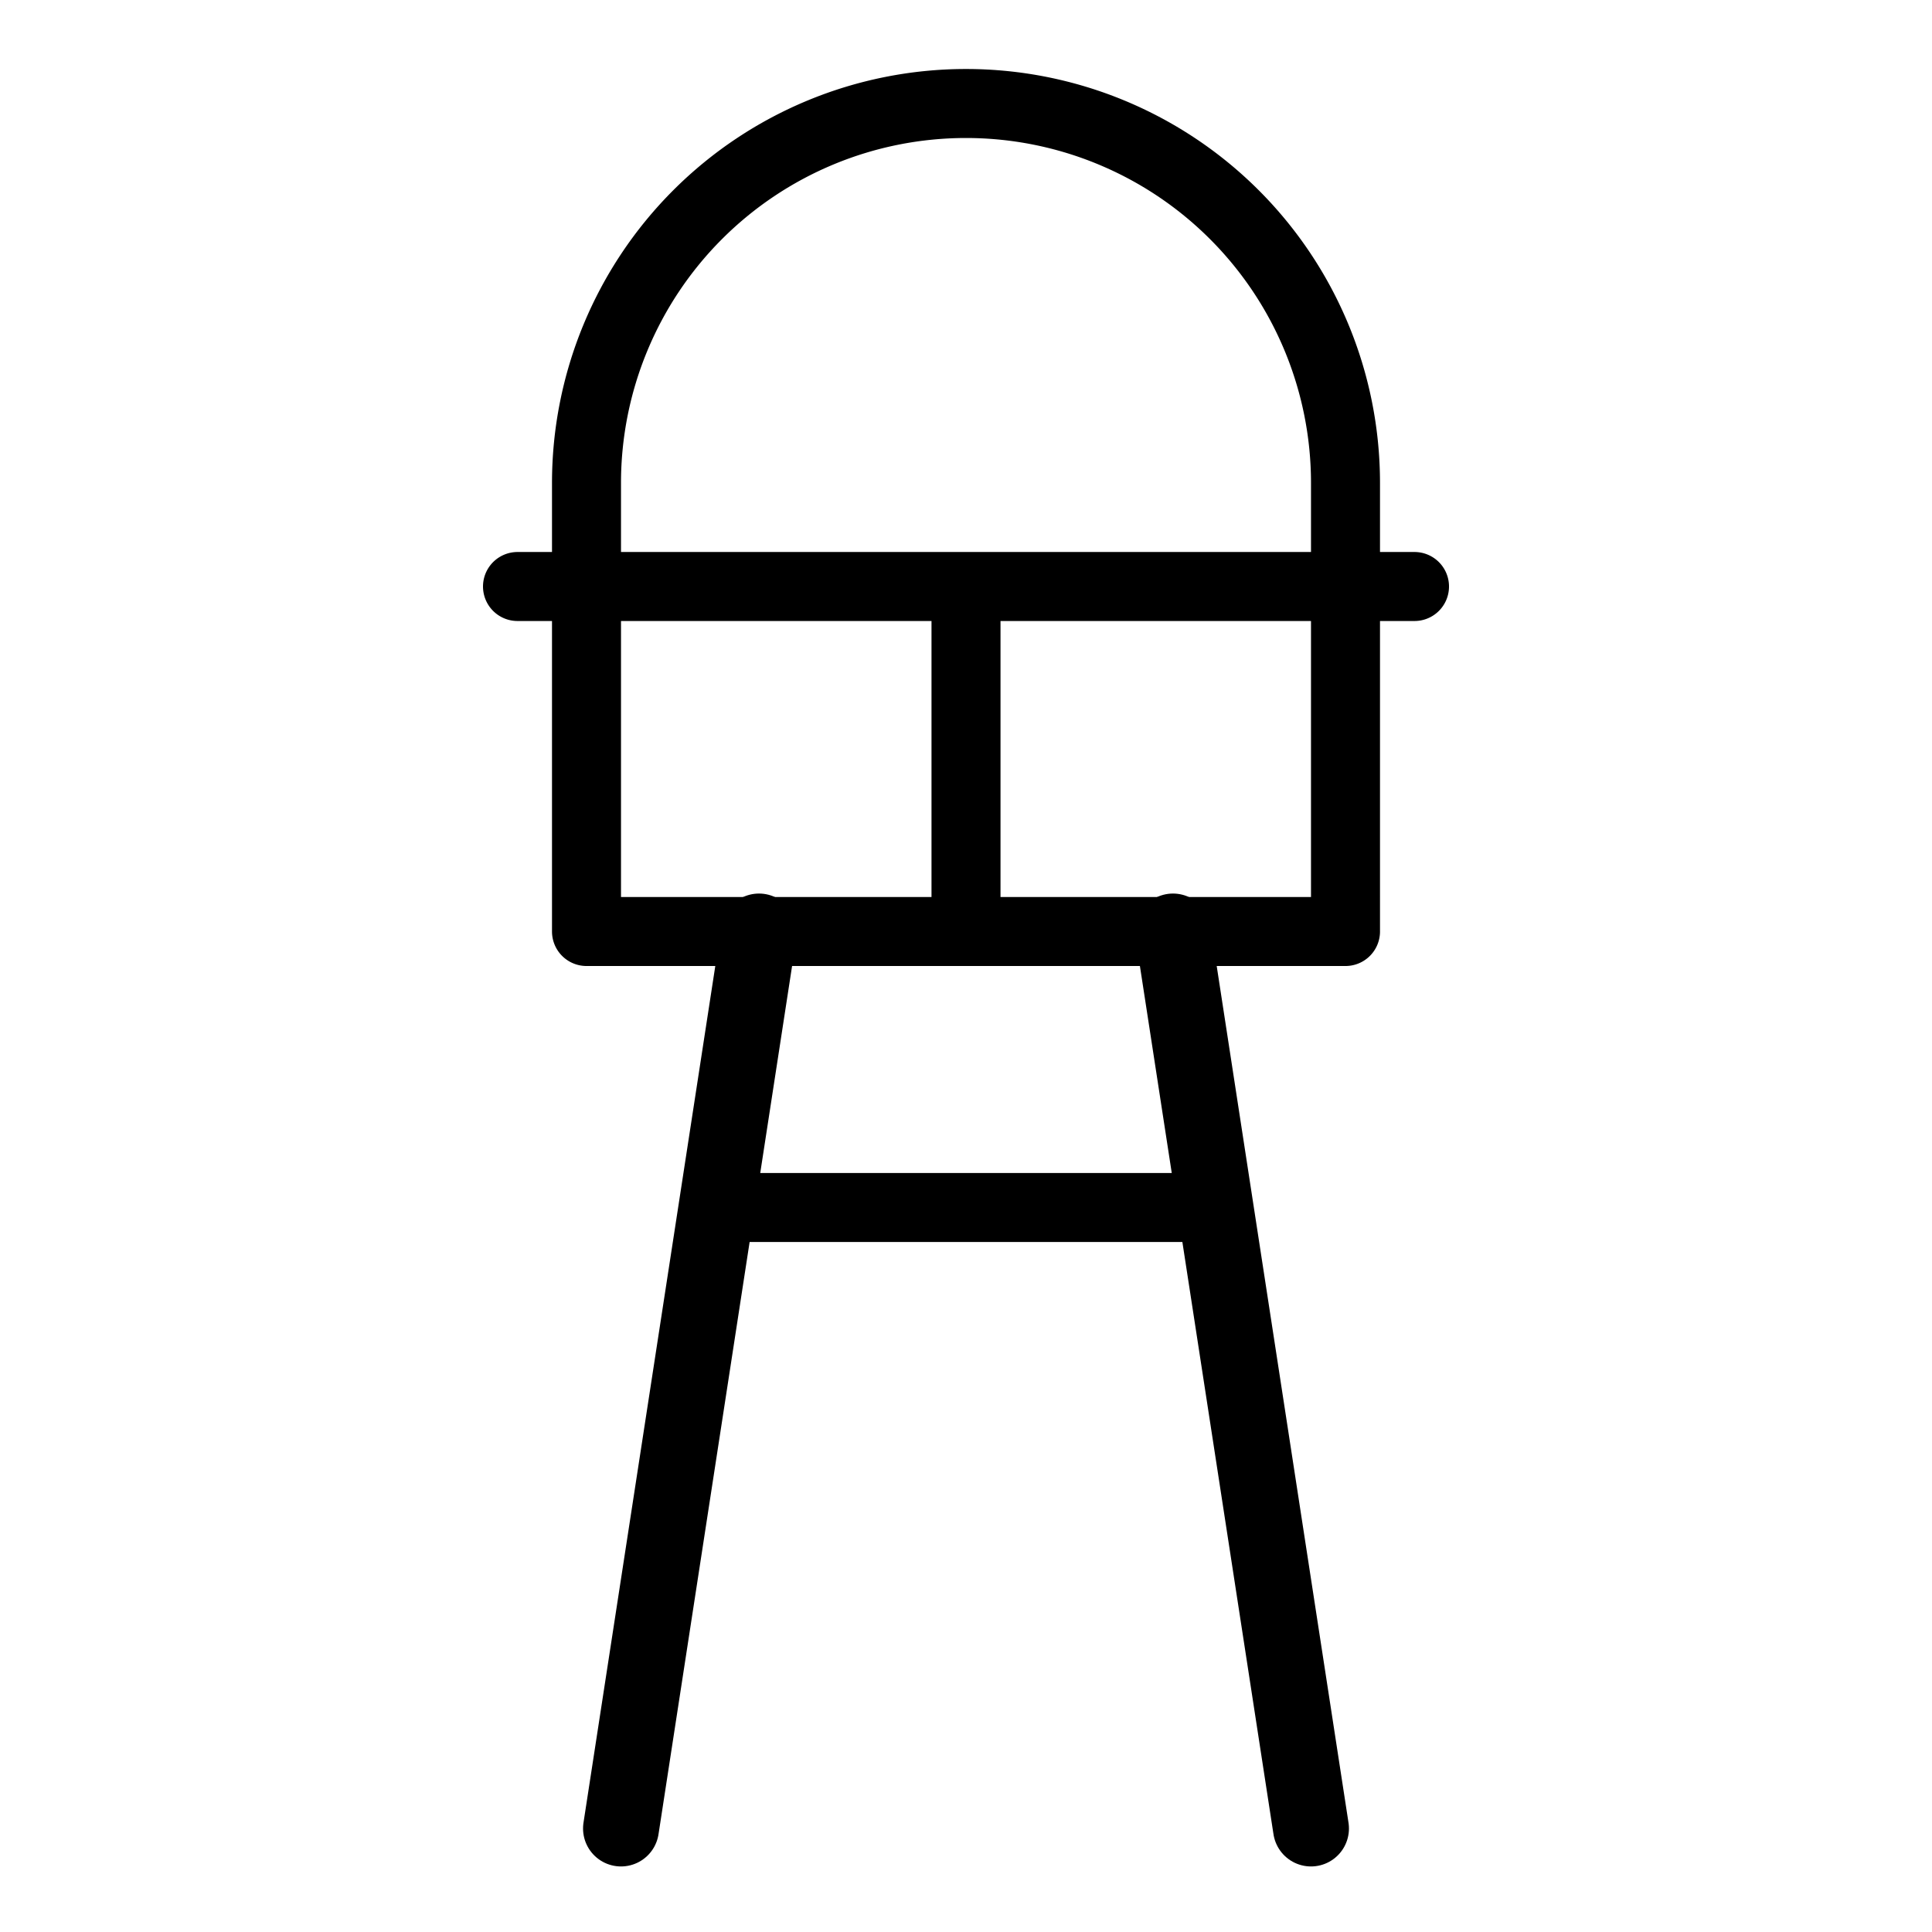
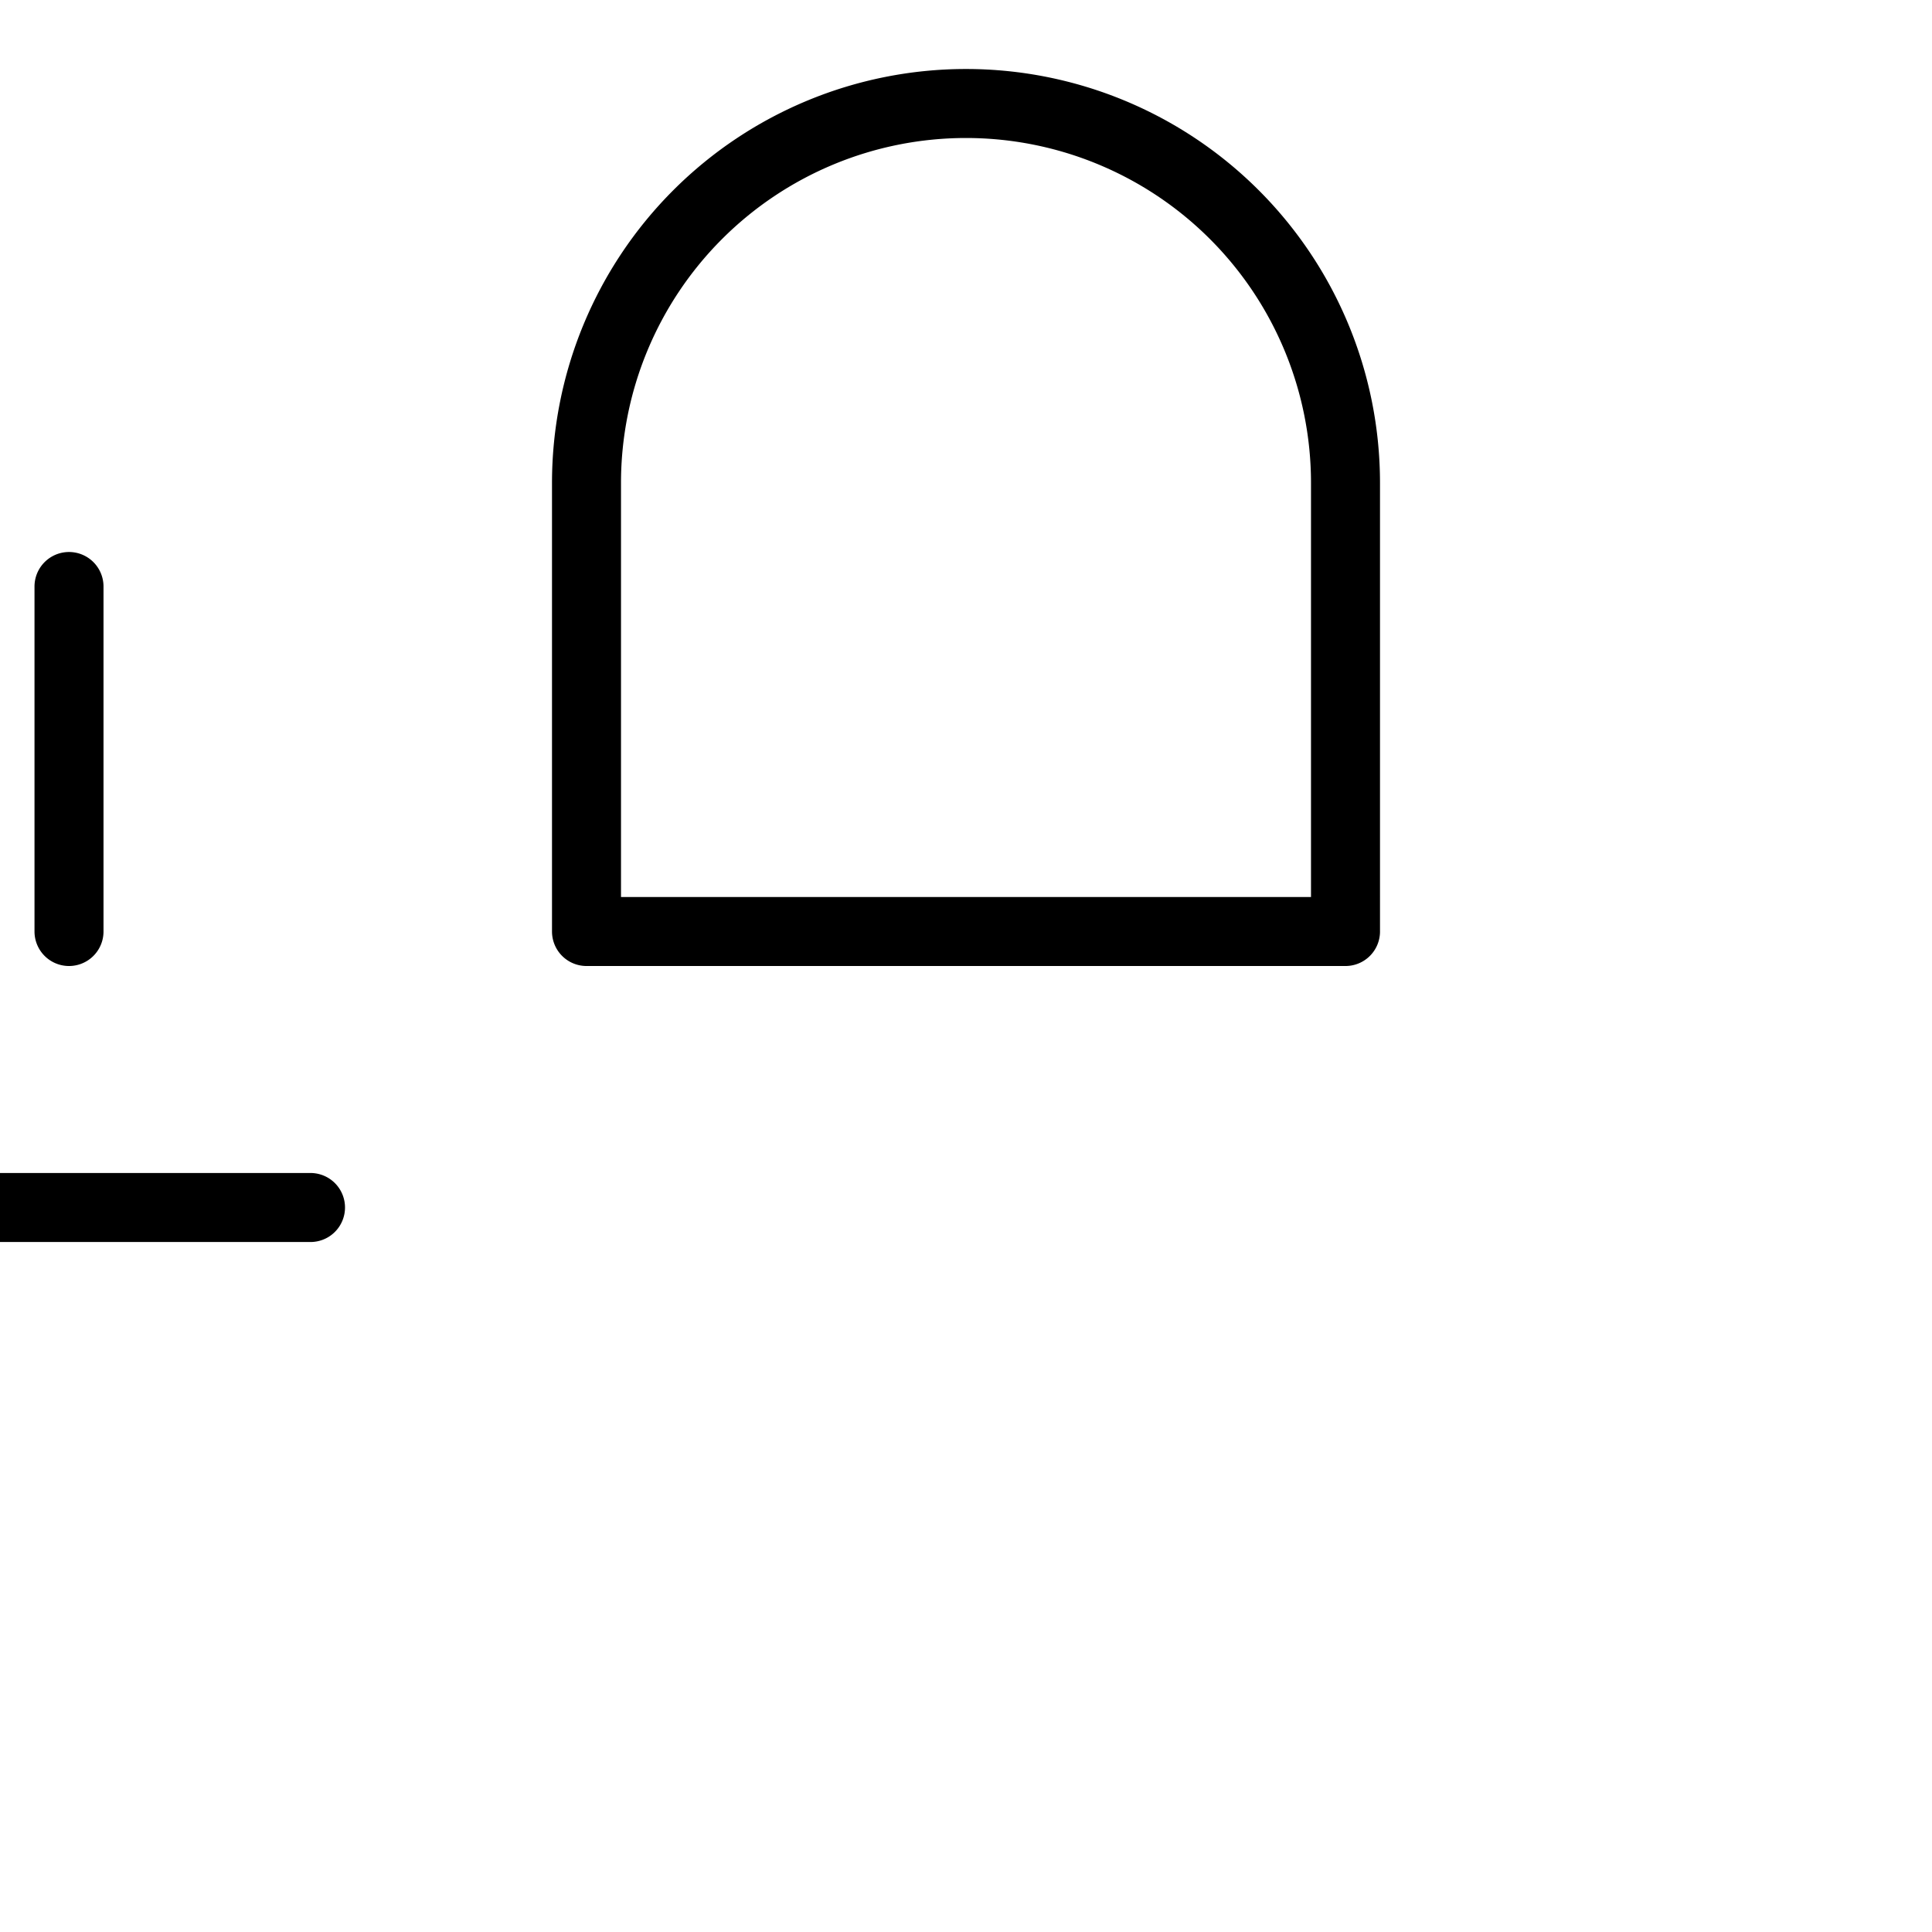
<svg xmlns="http://www.w3.org/2000/svg" width="28" height="28" viewBox="0 0 28 28">
-   <path d="M7.5,8.5h13m-6.5,5v-5m3.5,9h-7M19.5,7a5.5,5.5,0,0,0-11,0v6.5h11Z" fill="none" stroke="#000" stroke-linecap="round" stroke-linejoin="round" />
-   <path d="M17,13.5l2,13m-8-13-2,13" fill="none" stroke="#000" stroke-linecap="round" stroke-linejoin="round" stroke-width="1.1" />
+   <path d="M7.5,8.5m-6.5,5v-5m3.5,9h-7M19.5,7a5.5,5.5,0,0,0-11,0v6.5h11Z" fill="none" stroke="#000" stroke-linecap="round" stroke-linejoin="round" />
</svg>